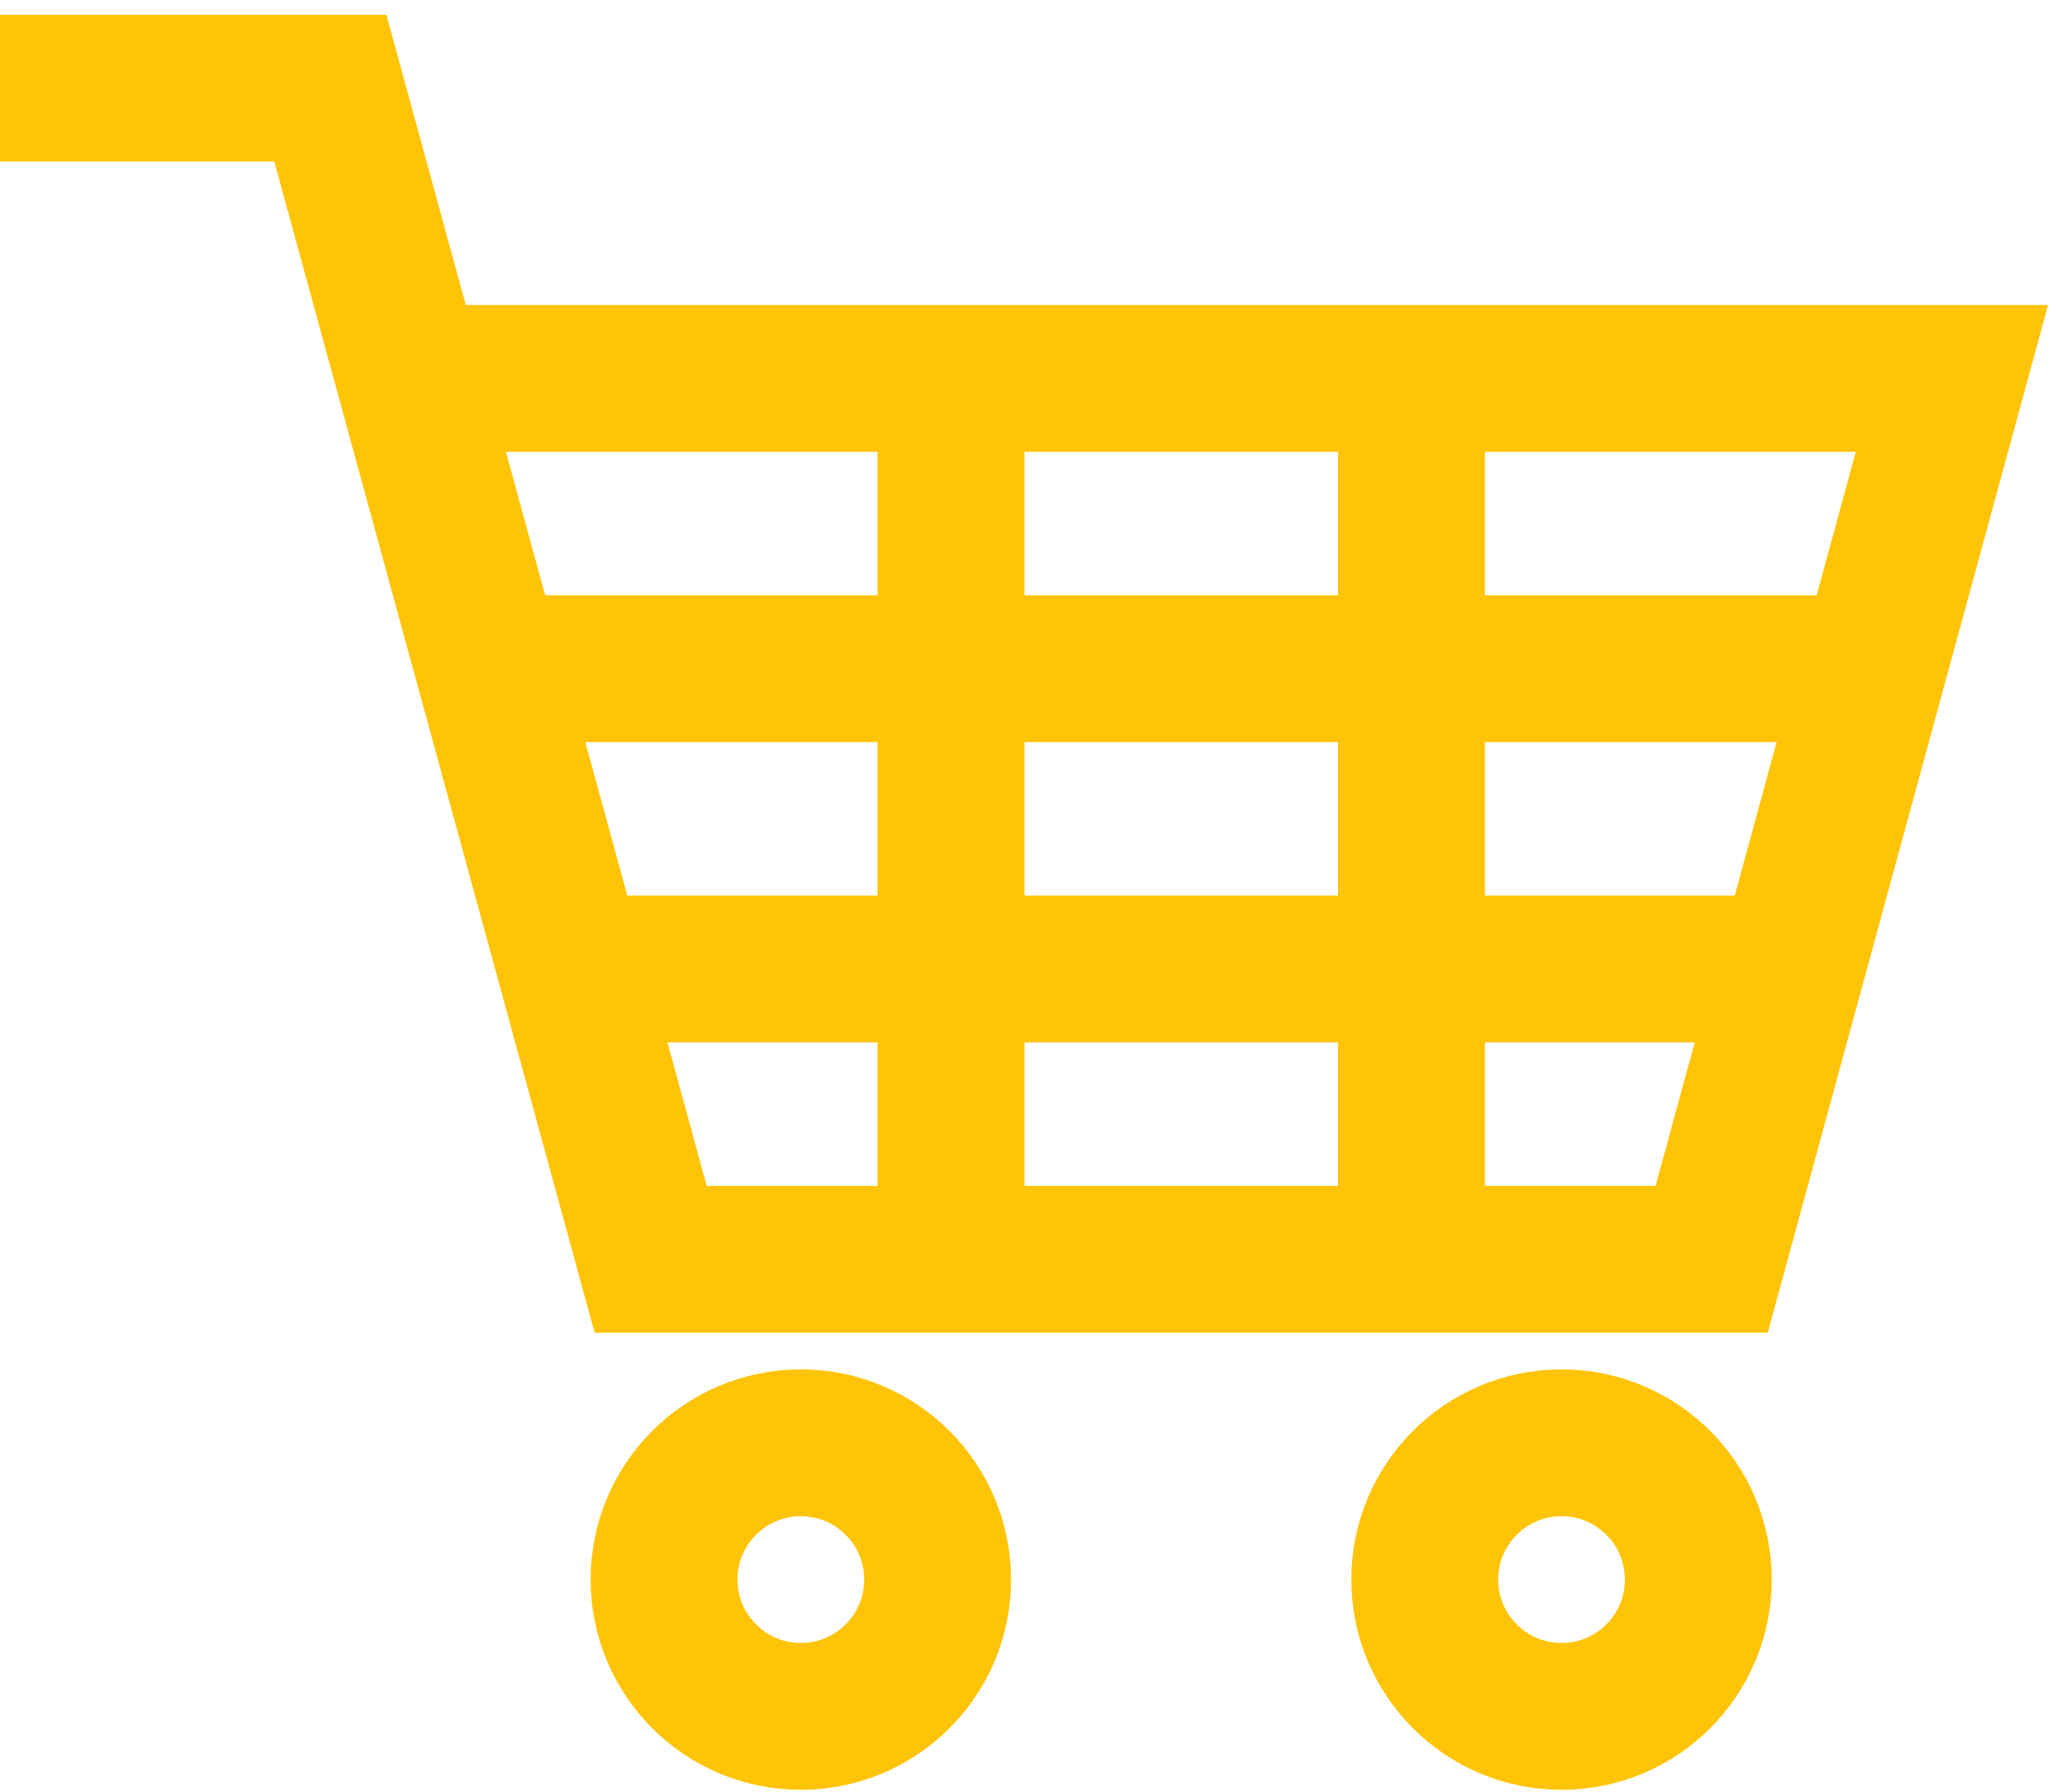
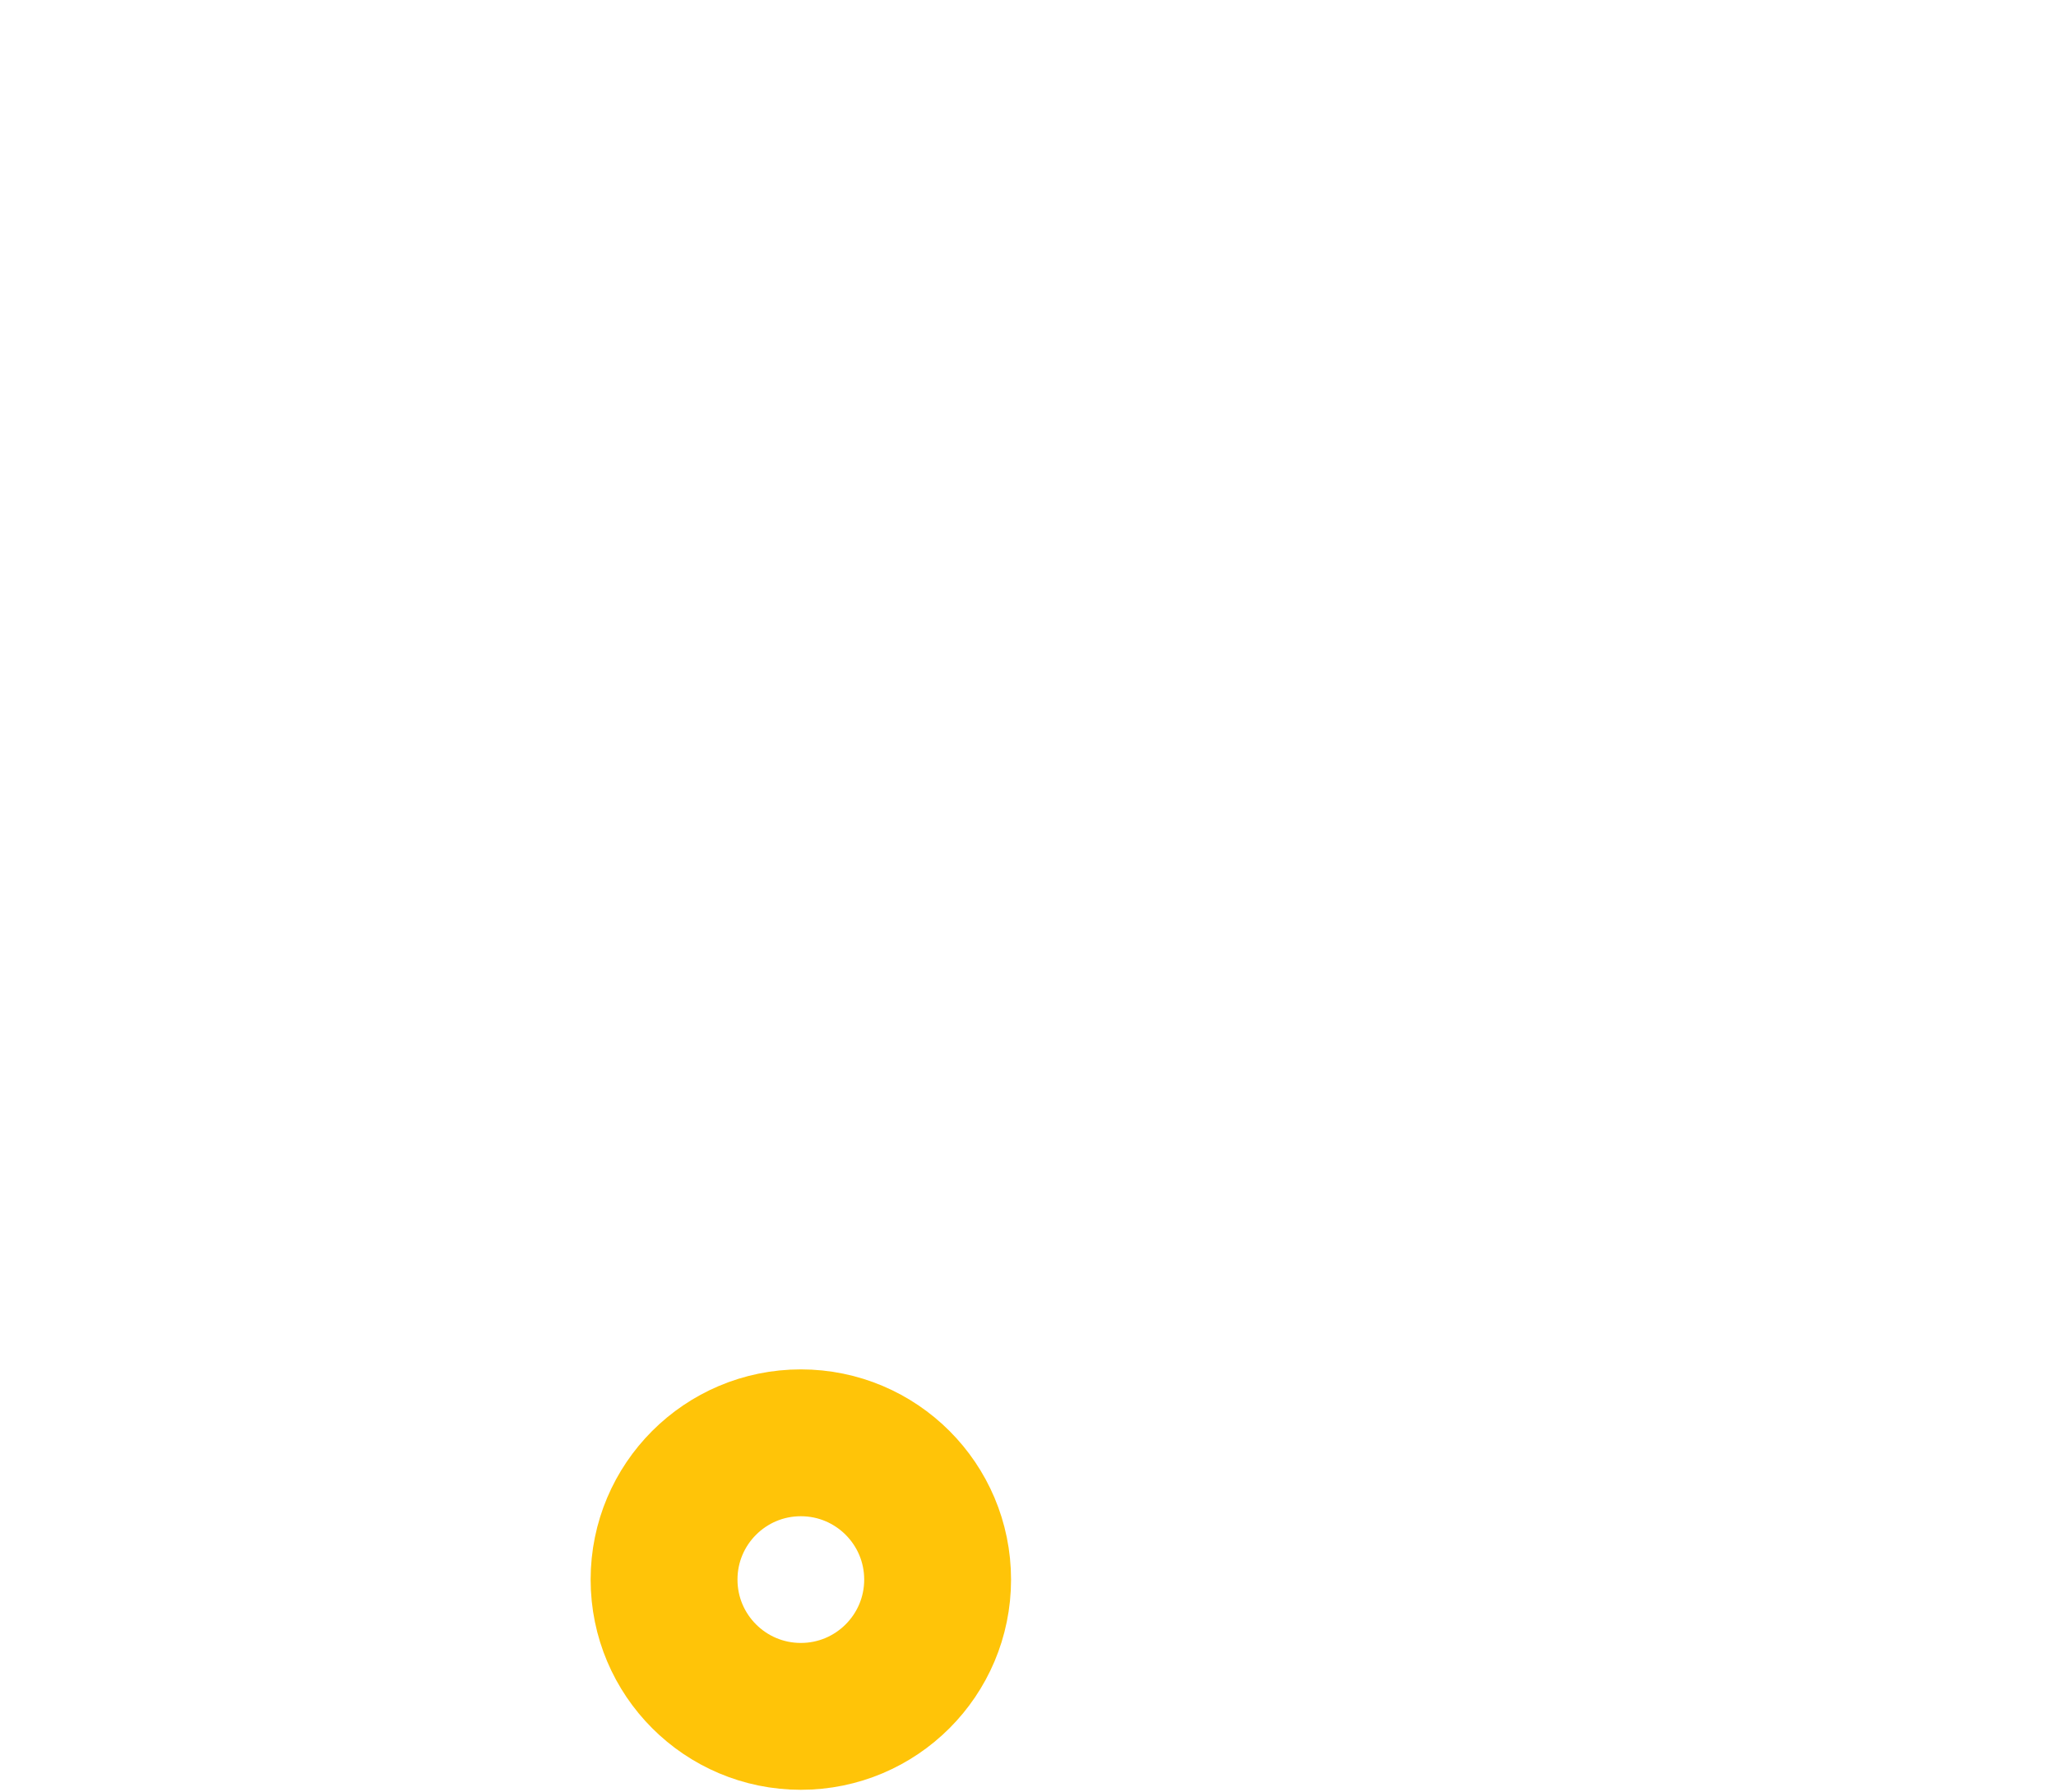
<svg xmlns="http://www.w3.org/2000/svg" width="70" height="61" viewBox="0 0 70 61" fill="none">
-   <path d="M0 3H11.246L22.152 42.874H58.277L66.457 12.883H32.035H15.336" stroke="#FFC408" stroke-width="5" />
-   <path d="M32.378 12.543V42.874M48.055 12.543V42.193M63.05 22.767H17.383M59.983 32.991H20.45" stroke="#FFC408" stroke-width="5" />
  <circle cx="27.266" cy="53.78" r="4.657" stroke="#FFC408" stroke-width="5" />
-   <circle cx="53.165" cy="53.78" r="4.657" stroke="#FFC408" stroke-width="5" />
</svg>